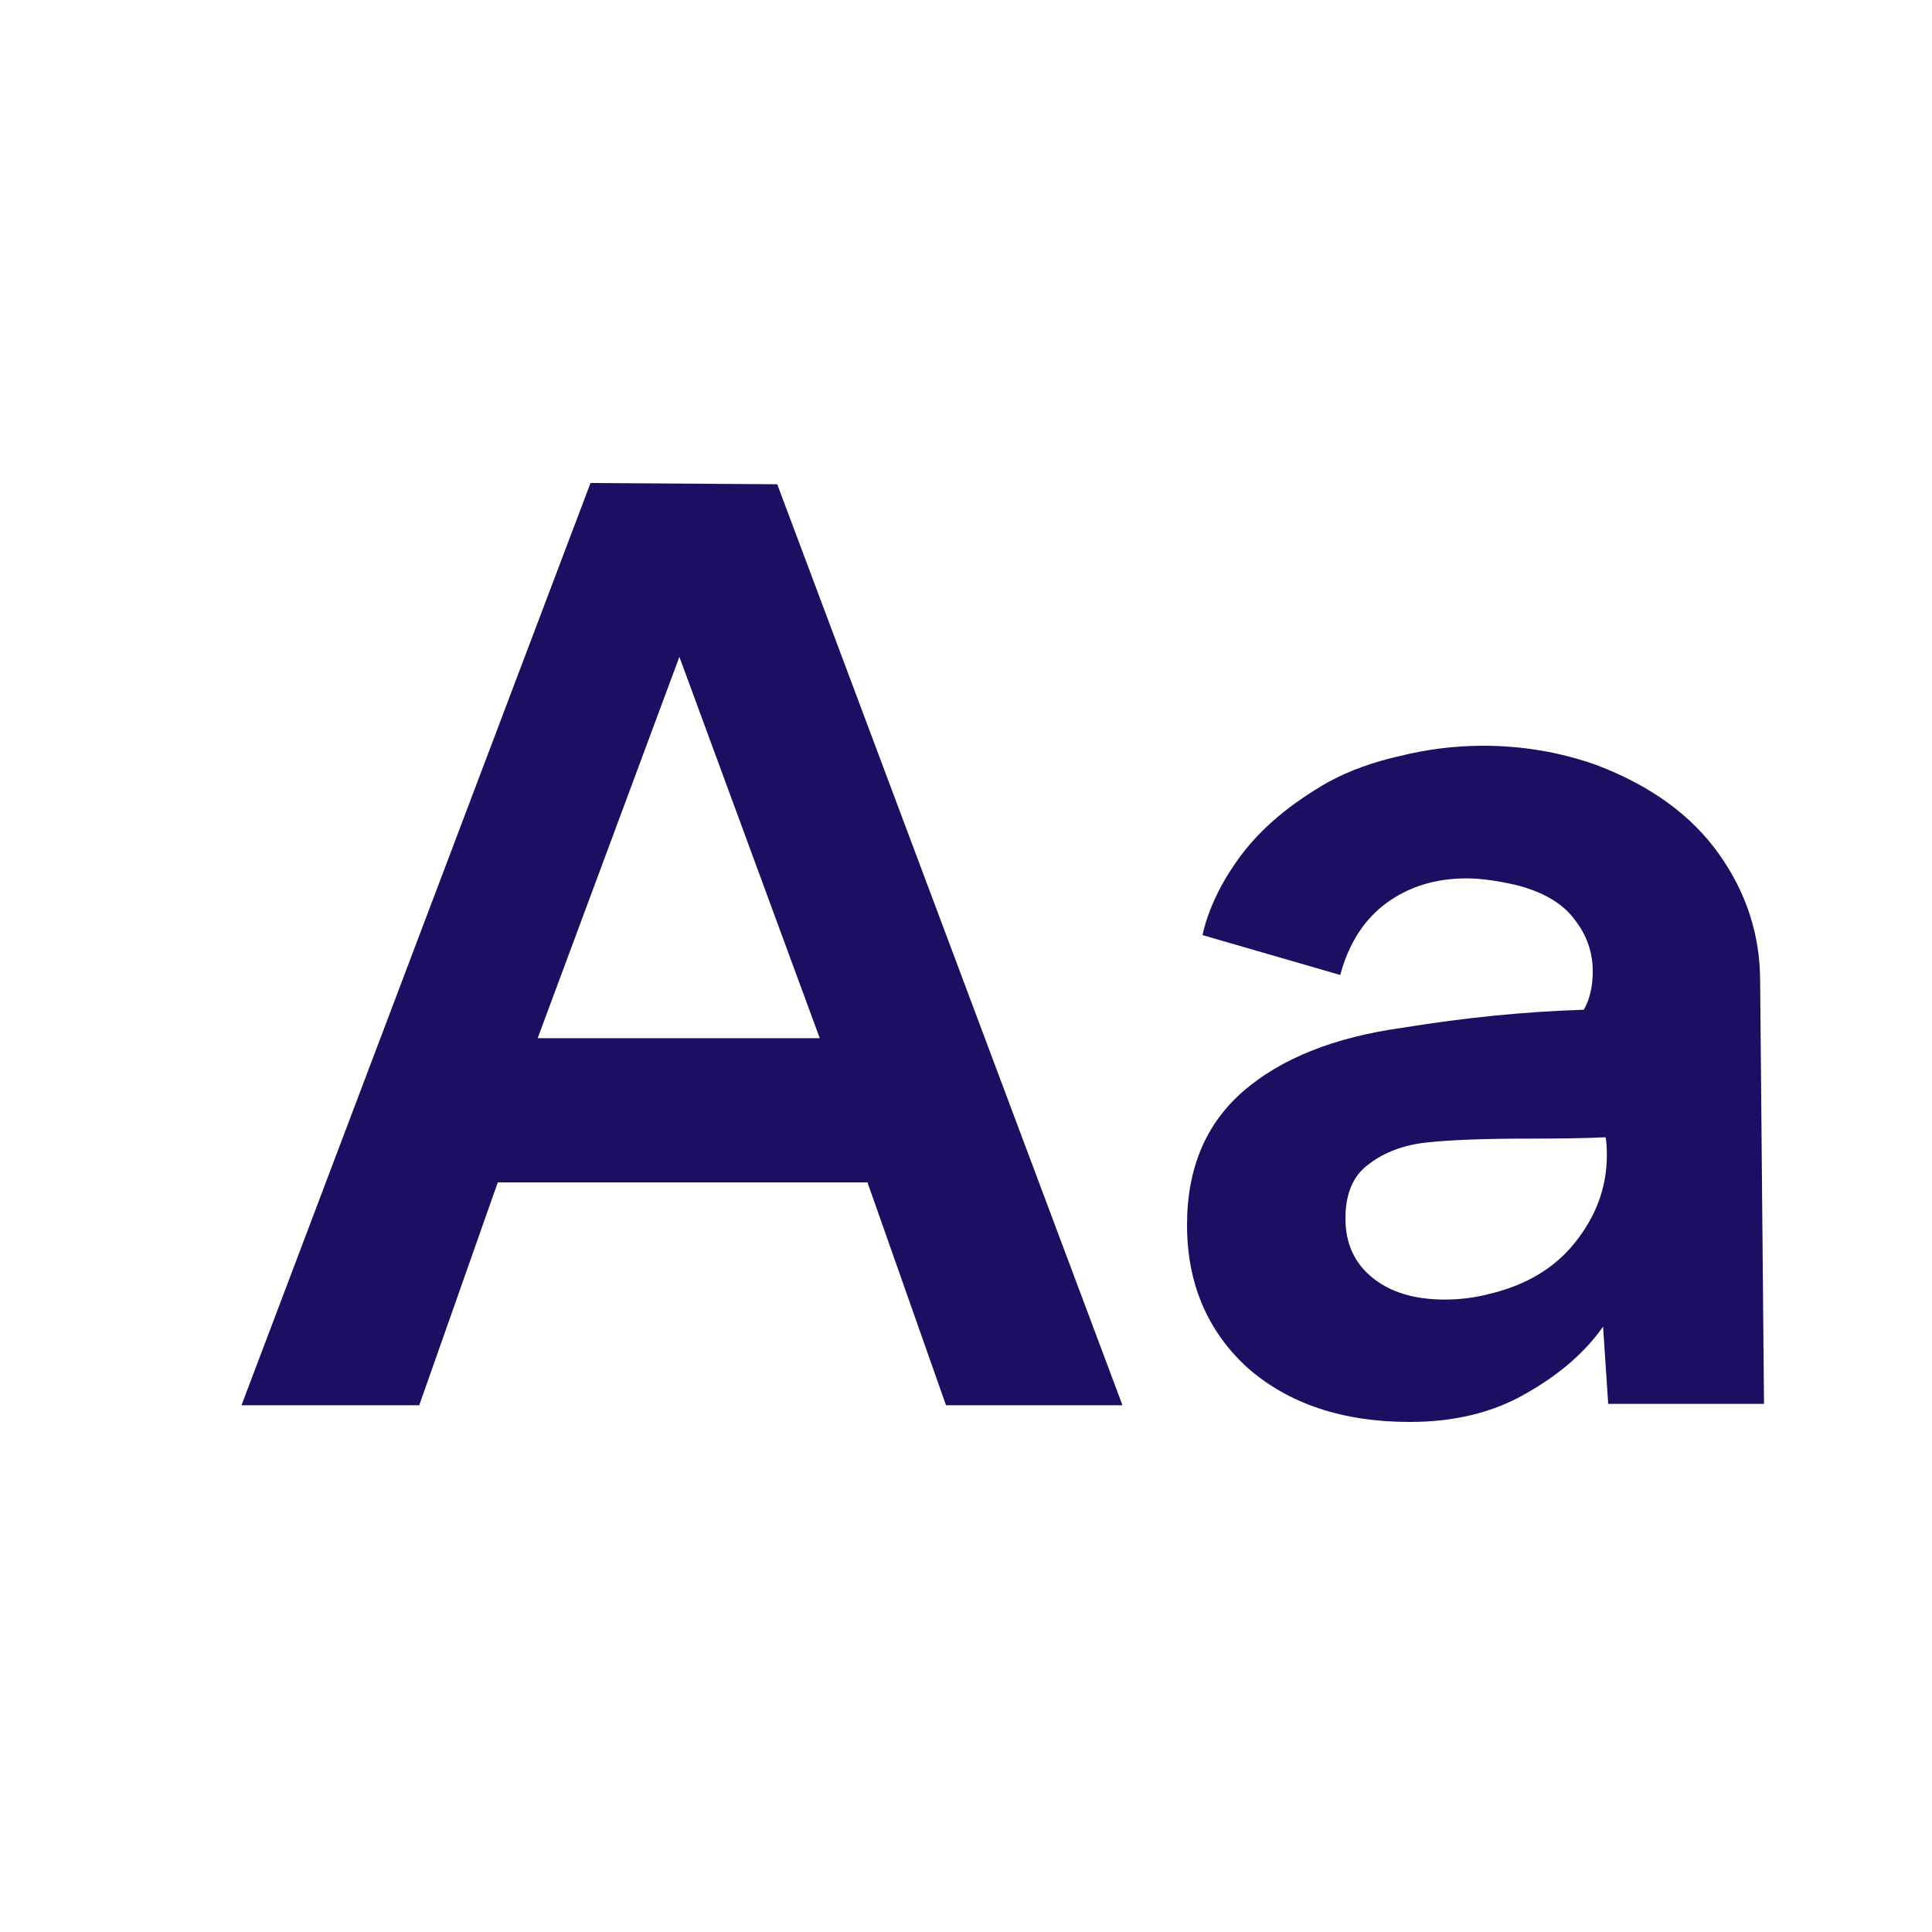
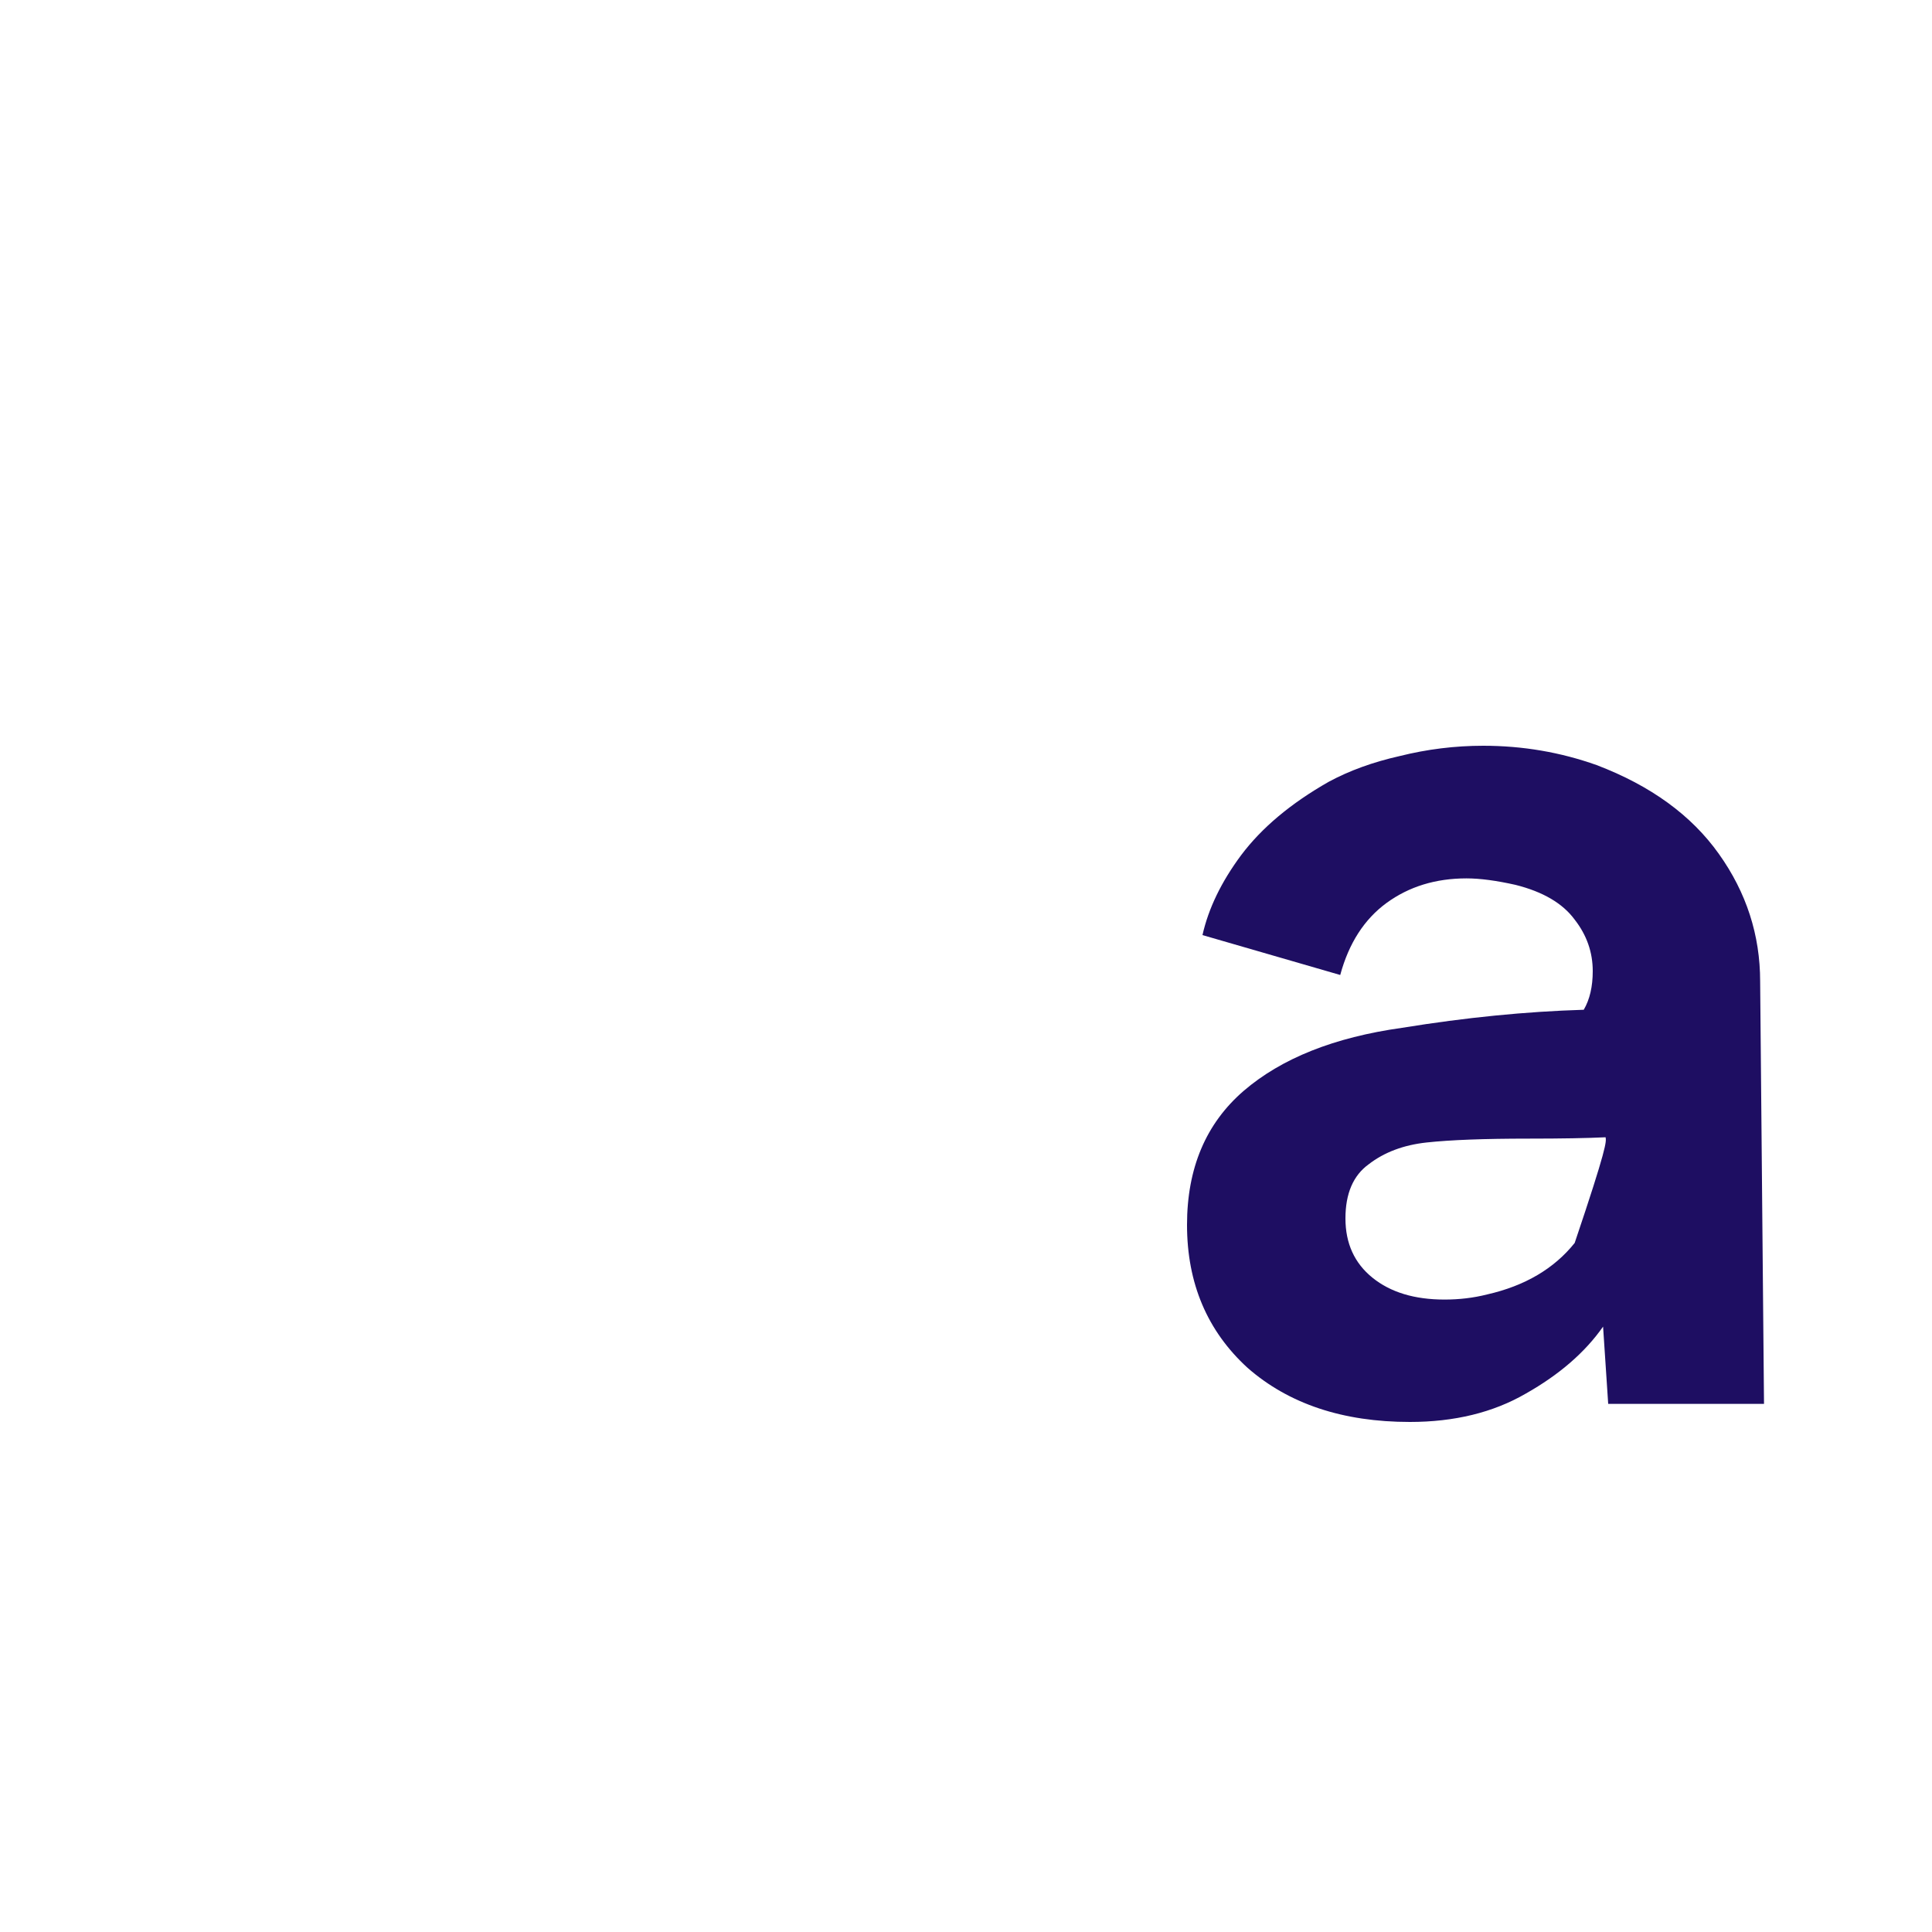
<svg xmlns="http://www.w3.org/2000/svg" width="20" height="20" viewBox="0 0 20 20" fill="none">
-   <path d="M6.113 5L2.5 14.547H4.34L5.153 12.24H8.98L9.793 14.547H11.62L8.046 5.013L6.113 5ZM8.486 10.747H5.566L7.033 6.8L8.486 10.747Z" fill="#1E0E62" />
-   <path d="M14.595 14.72C13.901 14.72 13.341 14.533 12.915 14.16C12.497 13.778 12.288 13.284 12.288 12.68C12.288 12.093 12.483 11.631 12.874 11.293C13.266 10.956 13.812 10.738 14.514 10.64C15.172 10.533 15.799 10.471 16.395 10.453C16.457 10.347 16.488 10.213 16.488 10.053C16.488 9.858 16.426 9.68 16.301 9.52C16.177 9.351 15.972 9.231 15.688 9.16C15.492 9.116 15.323 9.093 15.181 9.093C14.861 9.093 14.586 9.178 14.354 9.347C14.123 9.516 13.963 9.764 13.874 10.093L12.448 9.68C12.51 9.404 12.643 9.129 12.848 8.853C13.061 8.569 13.363 8.316 13.755 8.093C13.968 7.978 14.212 7.889 14.488 7.827C14.772 7.756 15.061 7.72 15.354 7.72C15.763 7.72 16.154 7.787 16.528 7.92C17.088 8.133 17.51 8.44 17.794 8.84C18.079 9.24 18.221 9.68 18.221 10.16L18.261 14.533H16.648L16.595 13.733C16.408 14 16.141 14.231 15.794 14.427C15.457 14.622 15.057 14.72 14.595 14.72ZM15.395 13.4C15.786 13.311 16.088 13.133 16.301 12.867C16.523 12.591 16.634 12.289 16.634 11.96C16.634 11.88 16.63 11.818 16.621 11.773C16.434 11.782 16.168 11.787 15.821 11.787C15.368 11.787 15.017 11.8 14.768 11.827C14.528 11.853 14.328 11.929 14.168 12.053C14.008 12.169 13.928 12.356 13.928 12.613C13.928 12.871 14.021 13.076 14.208 13.227C14.395 13.378 14.643 13.453 14.954 13.453C15.106 13.453 15.252 13.436 15.395 13.4Z" fill="#1E0E62" />
+   <path d="M14.595 14.72C13.901 14.72 13.341 14.533 12.915 14.16C12.497 13.778 12.288 13.284 12.288 12.68C12.288 12.093 12.483 11.631 12.874 11.293C13.266 10.956 13.812 10.738 14.514 10.64C15.172 10.533 15.799 10.471 16.395 10.453C16.457 10.347 16.488 10.213 16.488 10.053C16.488 9.858 16.426 9.68 16.301 9.52C16.177 9.351 15.972 9.231 15.688 9.16C15.492 9.116 15.323 9.093 15.181 9.093C14.861 9.093 14.586 9.178 14.354 9.347C14.123 9.516 13.963 9.764 13.874 10.093L12.448 9.68C12.51 9.404 12.643 9.129 12.848 8.853C13.061 8.569 13.363 8.316 13.755 8.093C13.968 7.978 14.212 7.889 14.488 7.827C14.772 7.756 15.061 7.72 15.354 7.72C15.763 7.72 16.154 7.787 16.528 7.92C17.088 8.133 17.51 8.44 17.794 8.84C18.079 9.24 18.221 9.68 18.221 10.16L18.261 14.533H16.648L16.595 13.733C16.408 14 16.141 14.231 15.794 14.427C15.457 14.622 15.057 14.72 14.595 14.72ZM15.395 13.4C15.786 13.311 16.088 13.133 16.301 12.867C16.634 11.88 16.63 11.818 16.621 11.773C16.434 11.782 16.168 11.787 15.821 11.787C15.368 11.787 15.017 11.8 14.768 11.827C14.528 11.853 14.328 11.929 14.168 12.053C14.008 12.169 13.928 12.356 13.928 12.613C13.928 12.871 14.021 13.076 14.208 13.227C14.395 13.378 14.643 13.453 14.954 13.453C15.106 13.453 15.252 13.436 15.395 13.4Z" fill="#1E0E62" />
</svg>